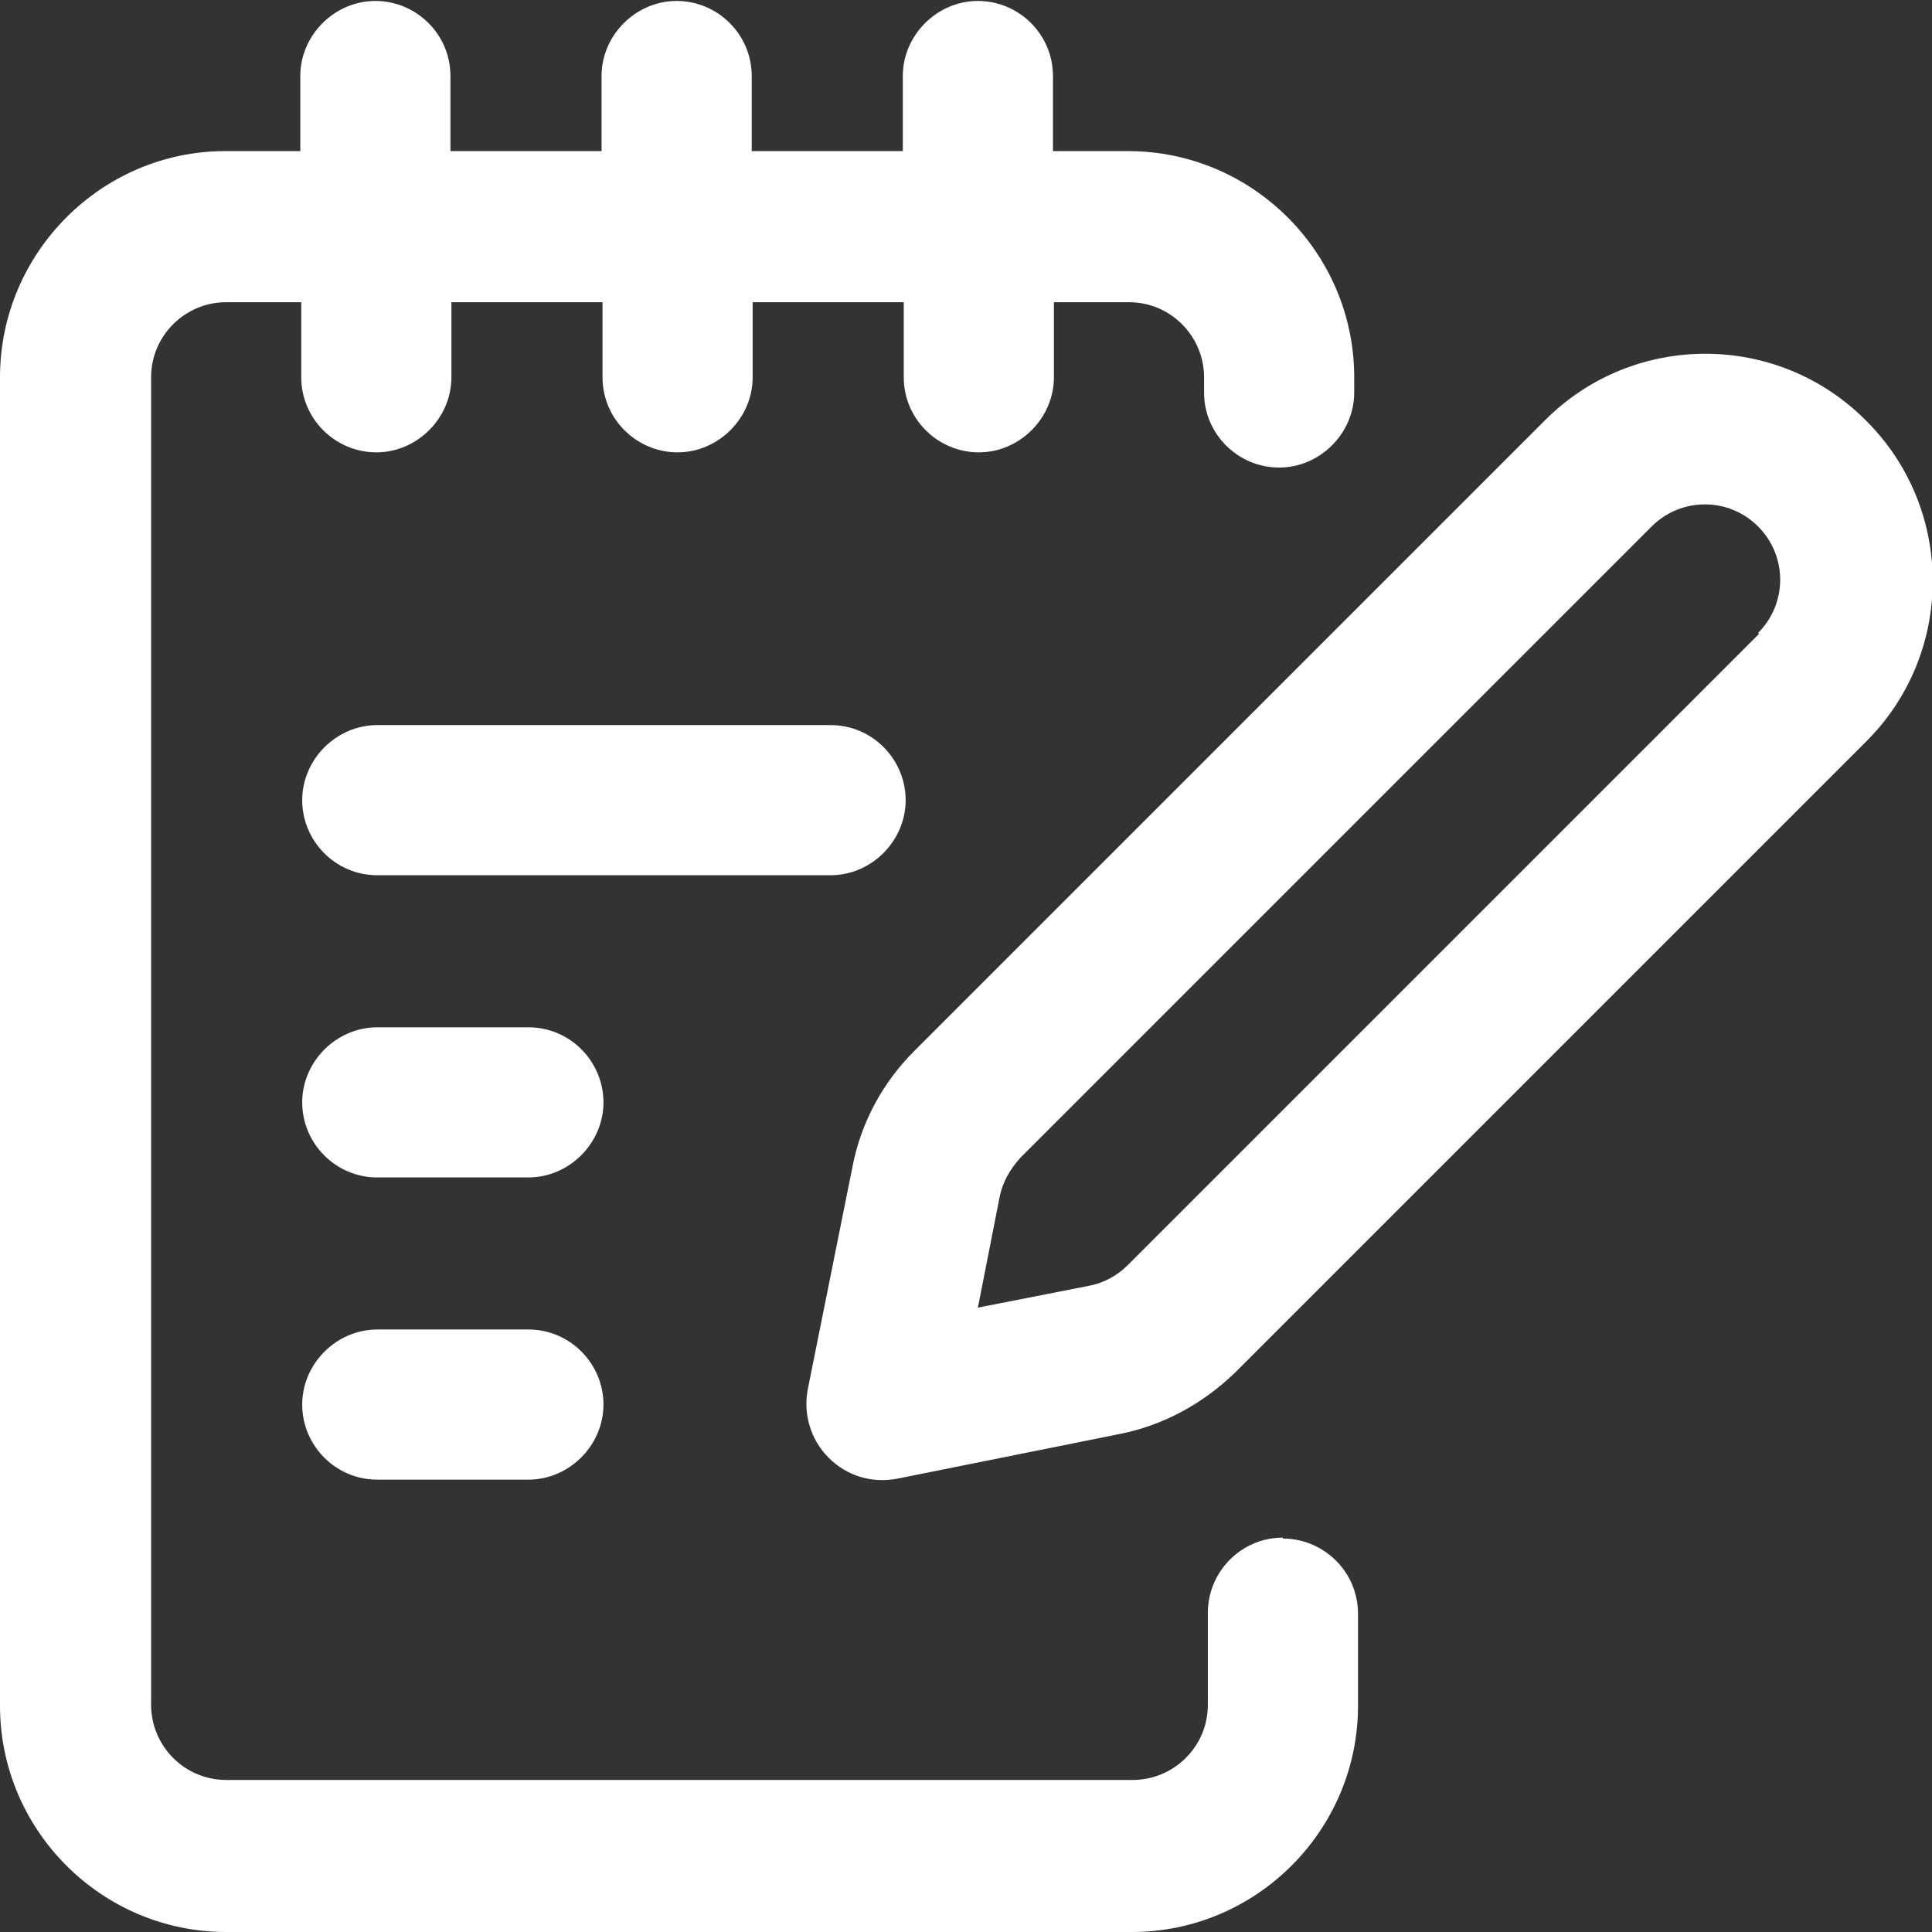
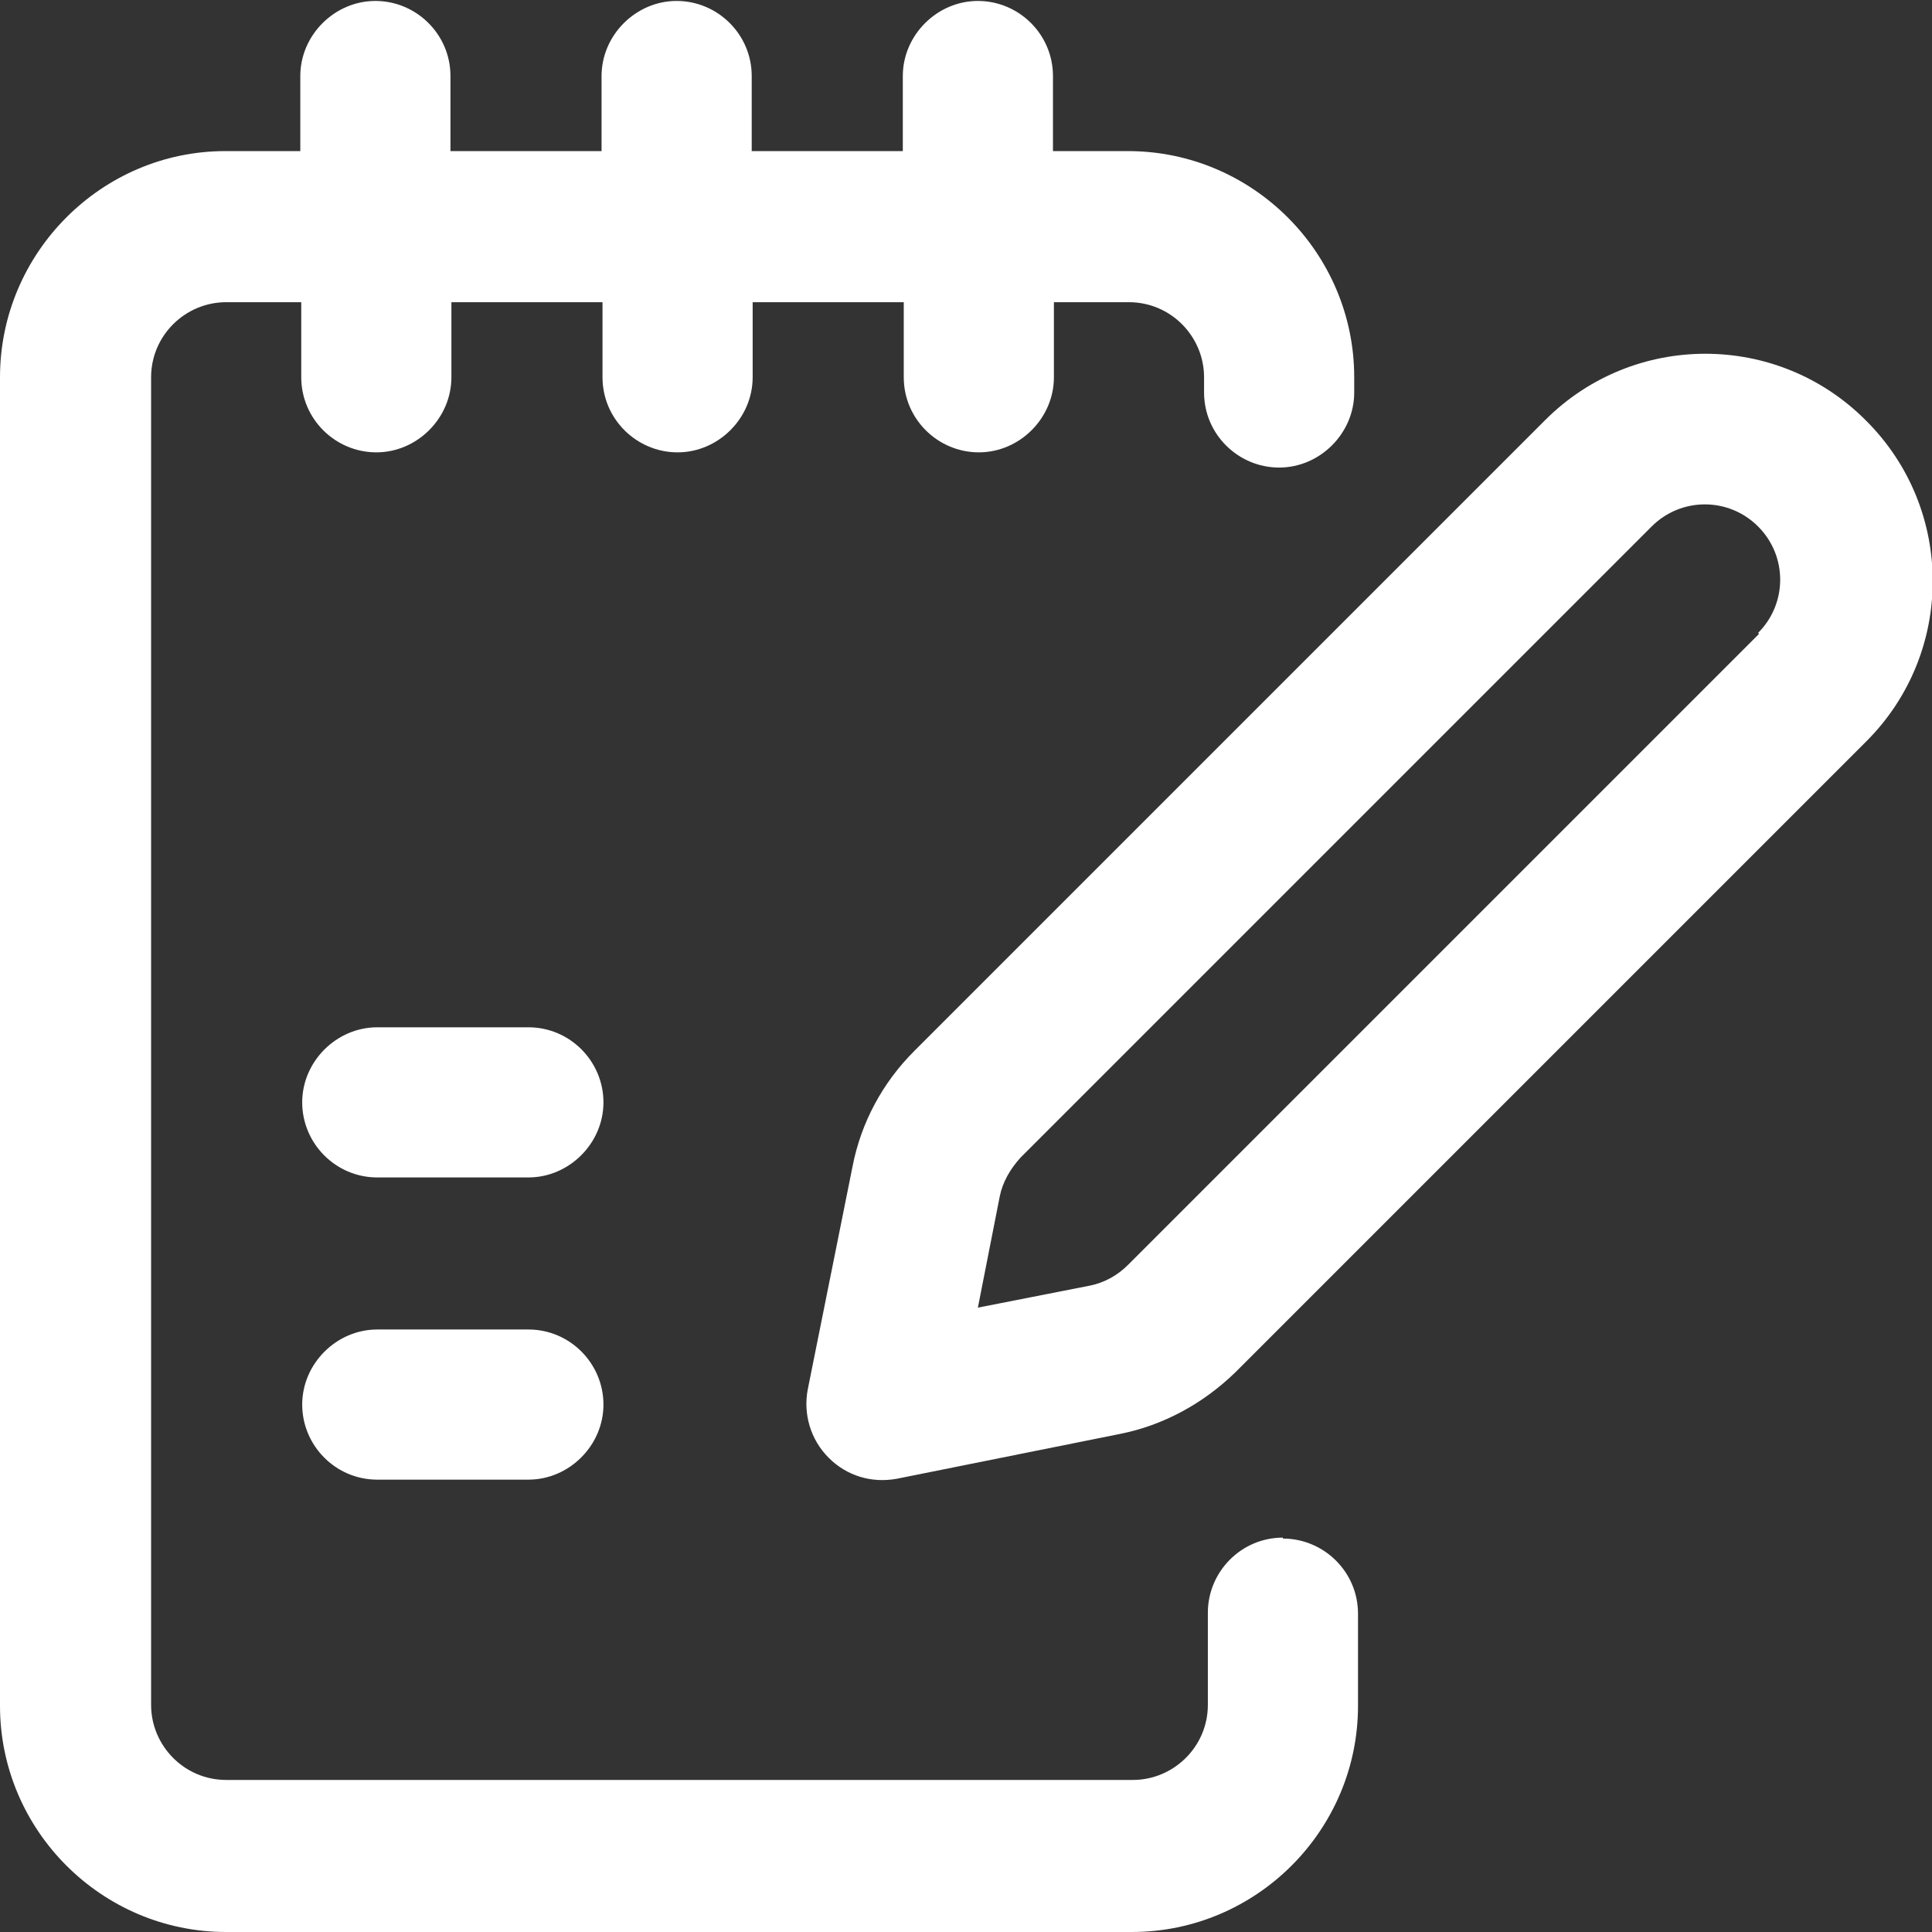
<svg xmlns="http://www.w3.org/2000/svg" id="Capa_1" data-name="Capa 1" viewBox="0 0 20.33 20.33">
  <rect x="0" y="0" width="20.33" height="20.33" fill="#333333" stroke="none" />
  <defs>
    <style>
      .cls-1 {
        fill: #fff;
      }
    </style>
  </defs>
  <g id="Note">
    <path class="cls-1" d="M5.56,15.57h-1.59c-.44,0-.79-.36-.79-.79s.36-.79.79-.79h1.59c.44,0,.79.36.79.79s-.36.79-.79.79Z" />
    <path class="cls-1" d="M5.56,12.39h-1.59c-.44,0-.79-.36-.79-.79s.36-.79.79-.79h1.59c.44,0,.79.36.79.79s-.36.79-.79.79Z" />
-     <path class="cls-1" d="M8.74,9.21H3.97c-.44,0-.79-.36-.79-.79s.36-.79.79-.79h4.77c.44,0,.79.36.79.79s-.36.79-.79.79Z" />
    <g>
      <path class="cls-1" d="M19.63,4.42c-.93-.93-2.44-.93-3.37,0l-6.64,6.64c-.33.33-.56.75-.65,1.22l-.47,2.34c-.05.26.03.53.22.72.19.19.45.27.72.22l2.34-.47c.46-.09.88-.32,1.22-.65l6.64-6.64c.93-.93.93-2.44,0-3.37ZM18.51,6.67l-6.64,6.64c-.11.11-.25.19-.41.22h0l-1.17.23.23-1.17c.03-.15.11-.29.22-.41l6.64-6.64c.31-.31.81-.31,1.12,0,.31.31.31.81,0,1.12Z" />
      <path class="cls-1" d="M13.5,16.18c-.44,0-.79.36-.79.79v.97c0,.44-.36.79-.79.79H2.38c-.44,0-.79-.36-.79-.79V3.97c0-.44.36-.79.79-.79h.79v.79c0,.44.36.79.79.79s.79-.36.79-.79v-.79h1.59v.79c0,.44.36.79.79.79s.79-.36.79-.79v-.79h1.59v.79c0,.44.36.79.79.79s.79-.36.79-.79v-.79h.79c.44,0,.79.36.79.79v.16c0,.44.36.79.79.79s.79-.36.79-.79v-.16c0-1.31-1.07-2.38-2.38-2.38h-.79v-.79c0-.44-.36-.79-.79-.79s-.79.36-.79.79v.79h-1.59v-.79c0-.44-.36-.79-.79-.79s-.79.36-.79.79v.79h-1.59v-.79c0-.44-.36-.79-.79-.79s-.79.36-.79.79v.79h-.79C1.07,1.59,0,2.66,0,3.97v13.98c0,1.31,1.07,2.38,2.38,2.38h9.53c1.31,0,2.38-1.07,2.38-2.38v-.97c0-.44-.36-.79-.79-.79Z" />
    </g>
  </g>
</svg>